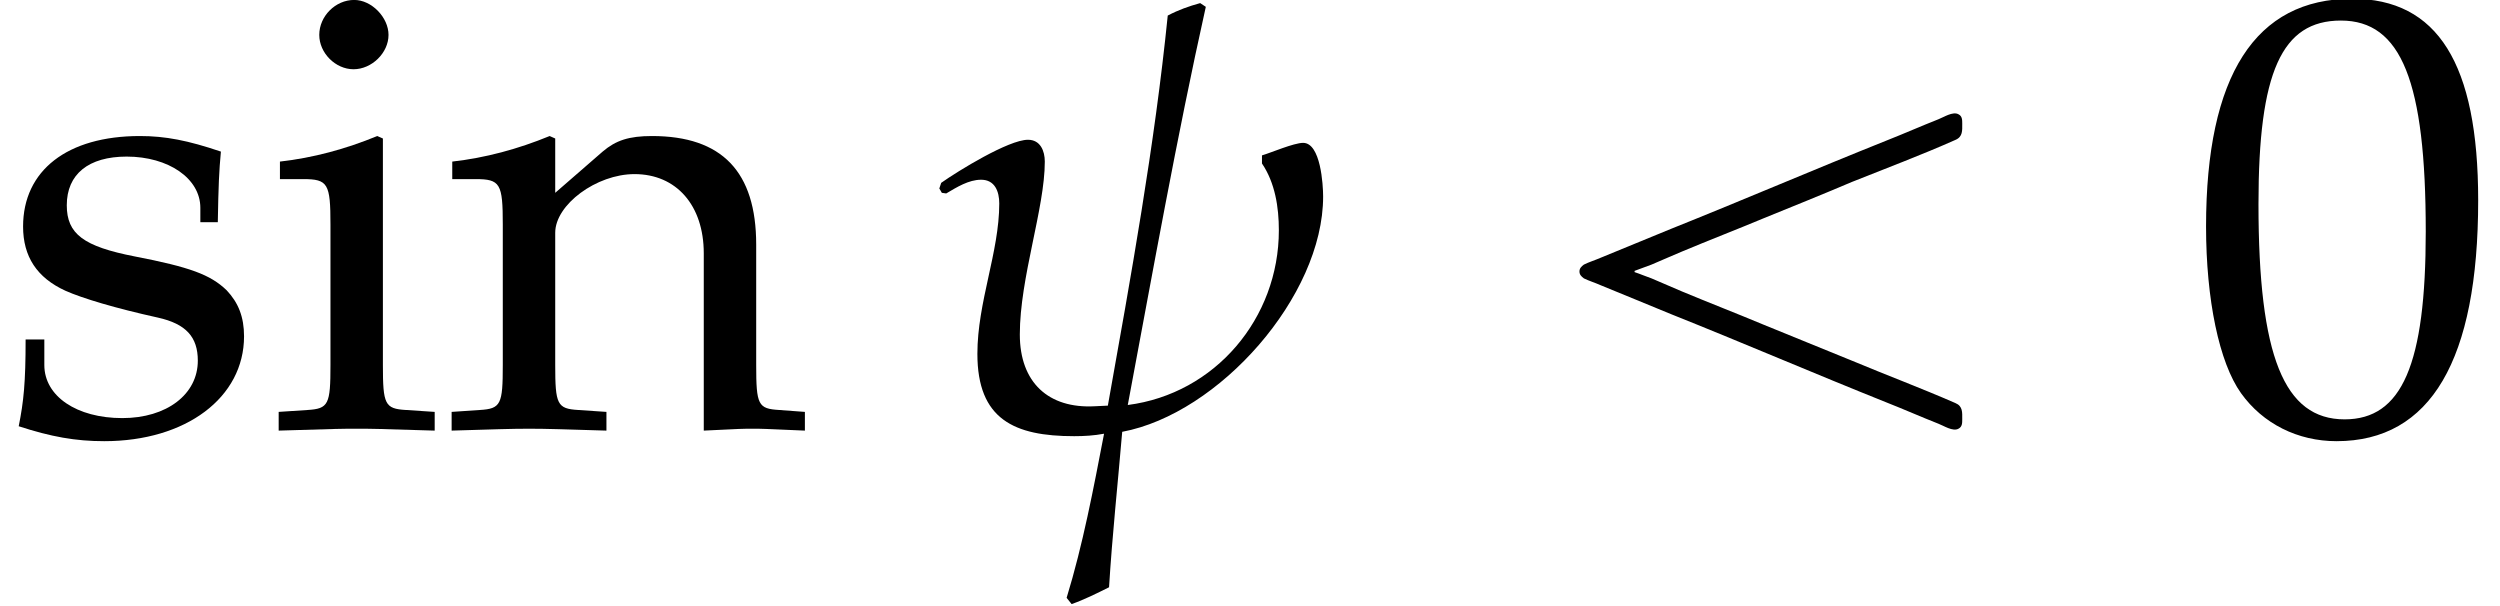
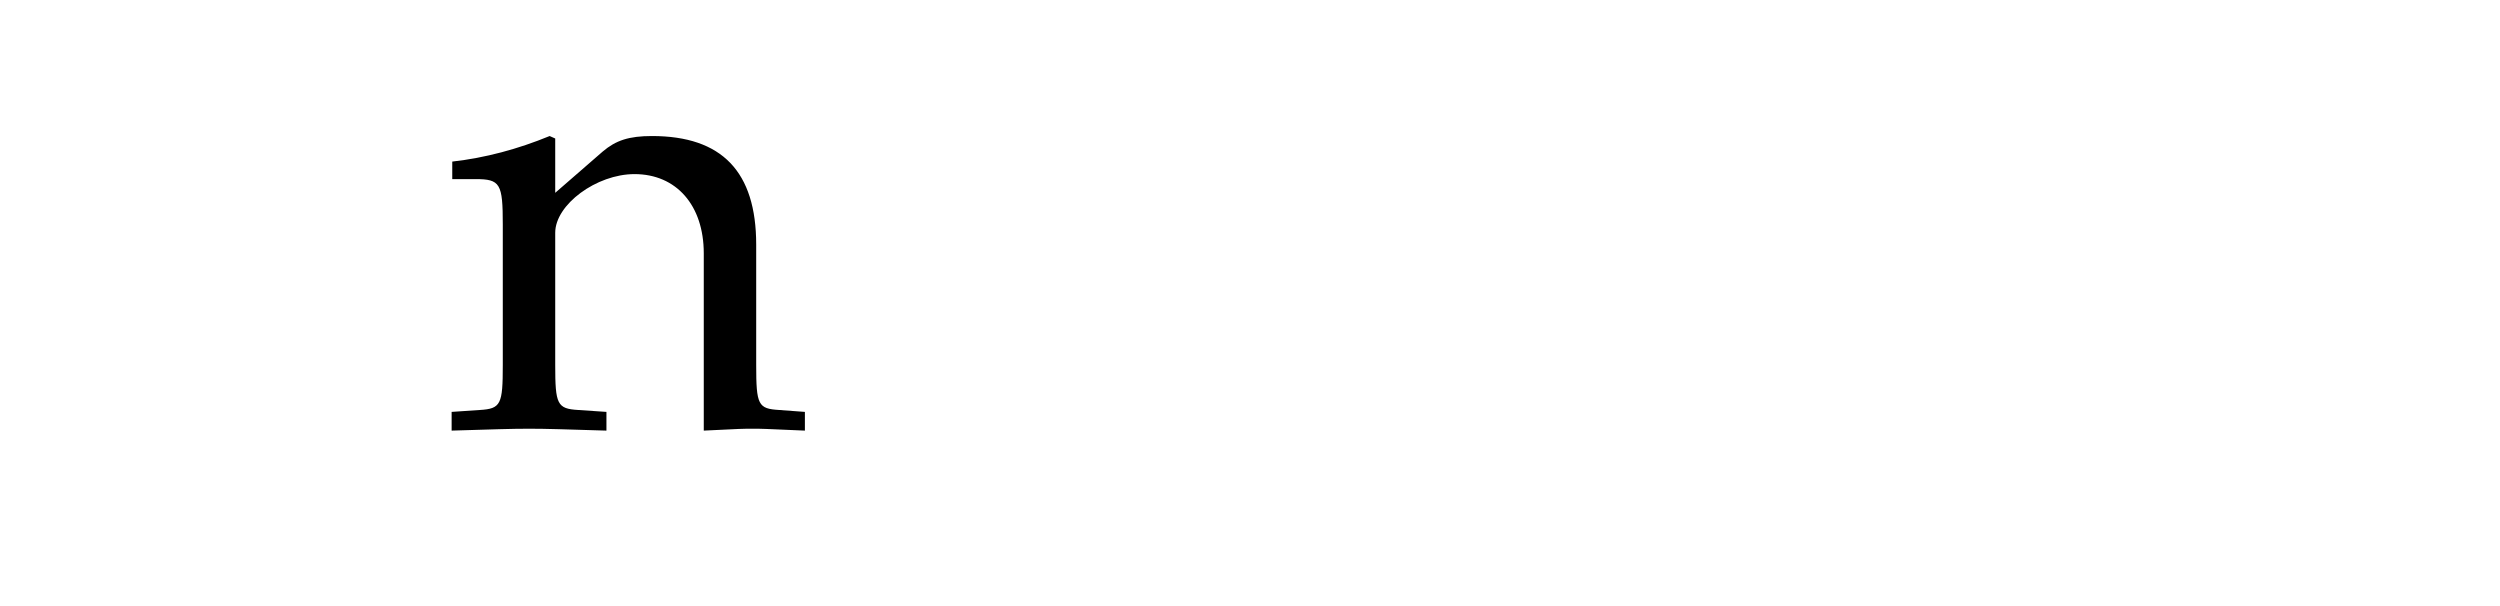
<svg xmlns="http://www.w3.org/2000/svg" xmlns:xlink="http://www.w3.org/1999/xlink" version="1.1" width="43.537pt" height="10.548pt" viewBox="70.735 61.276 43.537 10.548">
  <defs>
-     <path id="g0-160" d="M1.876-2.727V-2.749C1.975-2.782 2.073-2.825 2.171-2.858C2.345-2.935 2.531-3.011 2.705-3.087C3.175-3.284 3.655-3.469 4.124-3.665C4.636-3.873 5.149-4.08 5.662-4.298C6.262-4.538 6.873-4.767 7.462-5.029C7.593-5.084 7.582-5.193 7.582-5.313C7.582-5.378 7.582-5.444 7.516-5.476C7.418-5.531 7.255-5.422 7.167-5.389C6.862-5.269 6.567-5.138 6.262-5.018C5.007-4.516 3.764-3.982 2.509-3.48C2.105-3.316 1.691-3.142 1.287-2.978C1.189-2.935 1.08-2.902 .993-2.858C.949-2.825 .916-2.793 .916-2.738S.949-2.651 .993-2.618C1.08-2.575 1.189-2.542 1.287-2.498C1.691-2.335 2.105-2.16 2.509-1.996C3.764-1.495 5.007-.96 6.262-.458C6.567-.338 6.862-.207 7.167-.087C7.255-.055 7.418 .055 7.516 0C7.582-.033 7.582-.098 7.582-.164C7.582-.284 7.593-.393 7.462-.447C6.862-.709 6.251-.938 5.651-1.189C5.138-1.396 4.636-1.604 4.124-1.811C3.655-2.007 3.175-2.193 2.705-2.389C2.531-2.465 2.345-2.542 2.171-2.618C2.073-2.651 1.975-2.695 1.876-2.727Z" />
-     <path id="g5-48" d="M2.858-7.488C1.174-7.488 .315-6.151 .315-3.521C.315-2.25 .543-1.152 .924-.619S1.913 .217 2.587 .217C4.228 .217 5.054-1.196 5.054-3.978C5.054-6.358 4.347-7.488 2.858-7.488ZM2.663-7.108C3.717-7.108 4.141-6.043 4.141-3.434C4.141-1.119 3.728-.163 2.728-.163C1.674-.163 1.228-1.261 1.228-3.913C1.228-6.206 1.63-7.108 2.663-7.108Z" />
-     <path id="g5-105" d="M2.043-5.054L1.945-5.097C1.391-4.869 .826-4.717 .25-4.652V-4.347H.652C1.087-4.347 1.13-4.271 1.13-3.554V-1.109C1.13-.424 1.098-.348 .728-.326L.228-.293V.033C1.315 0 1.315 0 1.587 0S1.858 0 2.945 .033V-.293L2.445-.326C2.076-.348 2.043-.424 2.043-1.109V-5.054ZM1.543-7.467C1.217-7.467 .935-7.184 .935-6.858C.935-6.543 1.217-6.26 1.532-6.26S2.141-6.543 2.141-6.858C2.141-7.162 1.848-7.467 1.543-7.467Z" />
    <path id="g5-110" d="M4.456 .033C5.119 0 5.13 0 5.315 0C5.467 0 5.467 0 6.217 .033V-.293L5.771-.326C5.402-.348 5.369-.413 5.369-1.109V-3.206C5.369-4.478 4.771-5.097 3.554-5.097C3.152-5.097 2.924-5.021 2.695-4.826L1.869-4.108V-5.054L1.772-5.097C1.217-4.869 .652-4.717 .076-4.652V-4.347H.478C.913-4.347 .956-4.271 .956-3.554V-1.109C.956-.424 .924-.348 .554-.326L.065-.293V.033C.804 .011 1.098 0 1.413 0S2.022 .011 2.761 .033V-.293L2.271-.326C1.902-.348 1.869-.424 1.869-1.109V-3.413C1.869-3.902 2.587-4.434 3.25-4.434C3.978-4.434 4.456-3.891 4.456-3.054V.033Z" />
-     <path id="g5-115" d="M.446-1.554C.446-.804 .413-.478 .326-.043C.891 .141 1.315 .217 1.815 .217C3.239 .217 4.25-.543 4.25-1.609C4.25-1.945 4.152-2.195 3.945-2.413C3.663-2.684 3.304-2.815 2.348-3C1.456-3.174 1.163-3.391 1.163-3.891C1.163-4.434 1.543-4.739 2.206-4.739C2.934-4.739 3.489-4.358 3.489-3.847V-3.597H3.793C3.804-4.228 3.815-4.489 3.847-4.826C3.271-5.021 2.88-5.097 2.435-5.097C1.174-5.097 .402-4.499 .402-3.521C.402-3 .641-2.63 1.141-2.402C1.435-2.271 2.011-2.098 2.75-1.935C3.239-1.826 3.445-1.598 3.445-1.185C3.445-.598 2.902-.185 2.13-.185C1.337-.185 .772-.565 .772-1.109V-1.554H.446Z" />
-     <path id="g2-32" d="M7.075-4.043C7.075-4.25 7.032-4.978 6.727-4.978C6.564-4.978 6.162-4.804 6.01-4.76V-4.619C6.238-4.282 6.304-3.858 6.304-3.456C6.304-1.924 5.195-.609 3.673-.413C4.108-2.728 4.521-5.054 5.032-7.347L4.934-7.412C4.739-7.358 4.554-7.293 4.369-7.195C4.141-4.934 3.728-2.652 3.326-.402L3.097-.391C2.293-.348 1.793-.804 1.793-1.641C1.793-2.63 2.228-3.837 2.228-4.652C2.228-4.836 2.152-5.032 1.935-5.032C1.598-5.032 .717-4.489 .424-4.282L.391-4.184L.435-4.108L.511-4.097C.696-4.206 .902-4.336 1.119-4.336C1.359-4.336 1.435-4.13 1.435-3.923C1.435-3.076 1.054-2.206 1.054-1.304C1.054-.163 1.695 .13 2.739 .13C2.913 .13 3.087 .12 3.26 .087C3.076 1.043 2.891 2.022 2.608 2.945L2.695 3.054C2.913 2.978 3.13 2.869 3.347 2.761C3.402 1.858 3.5 .956 3.576 .054C5.26-.261 7.075-2.304 7.075-4.043Z" />
  </defs>
  <g id="page1">
    <use x="70.735" y="68.742" xlink:href="#g5-115" />
    <use x="75.36" y="68.742" xlink:href="#g5-105" />
    <use x="78.535" y="68.742" xlink:href="#g5-110" />
    <use x="86.702" y="68.742" xlink:href="#g2-32" />
    <use x="97.325" y="68.742" xlink:href="#g0-160" />
    <use x="108.838" y="68.742" xlink:href="#g5-48" />
  </g>
</svg>